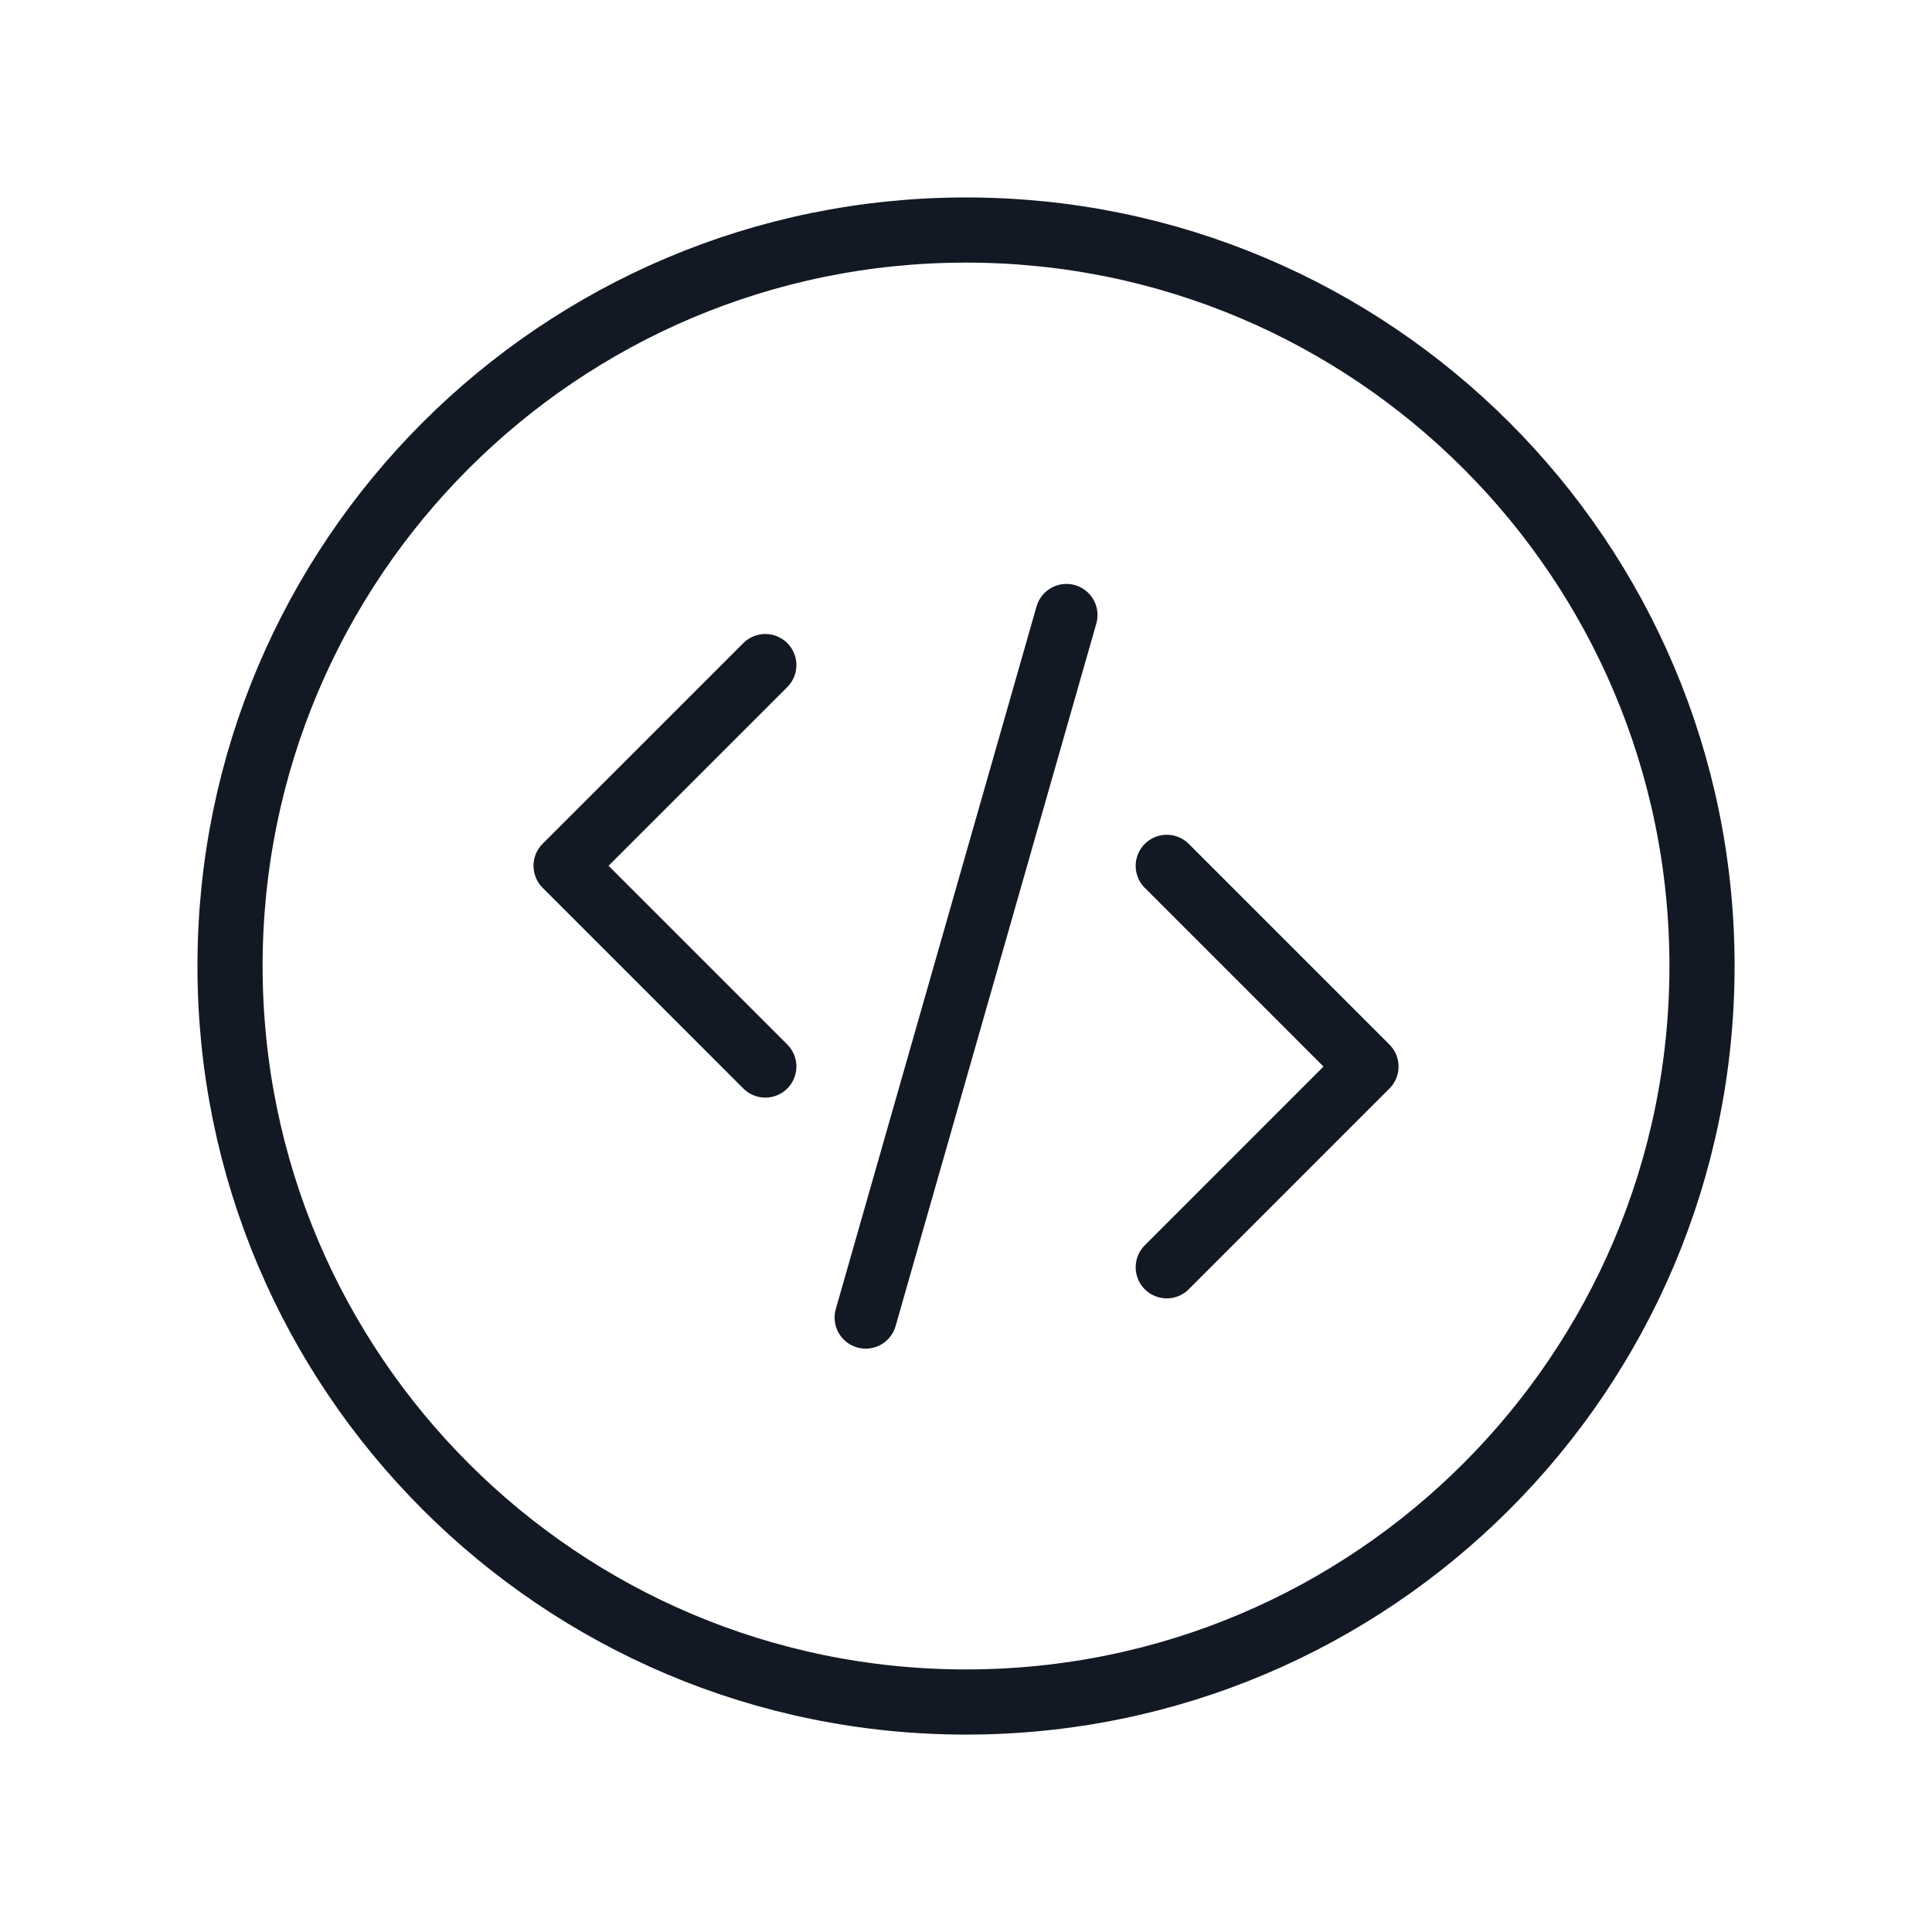
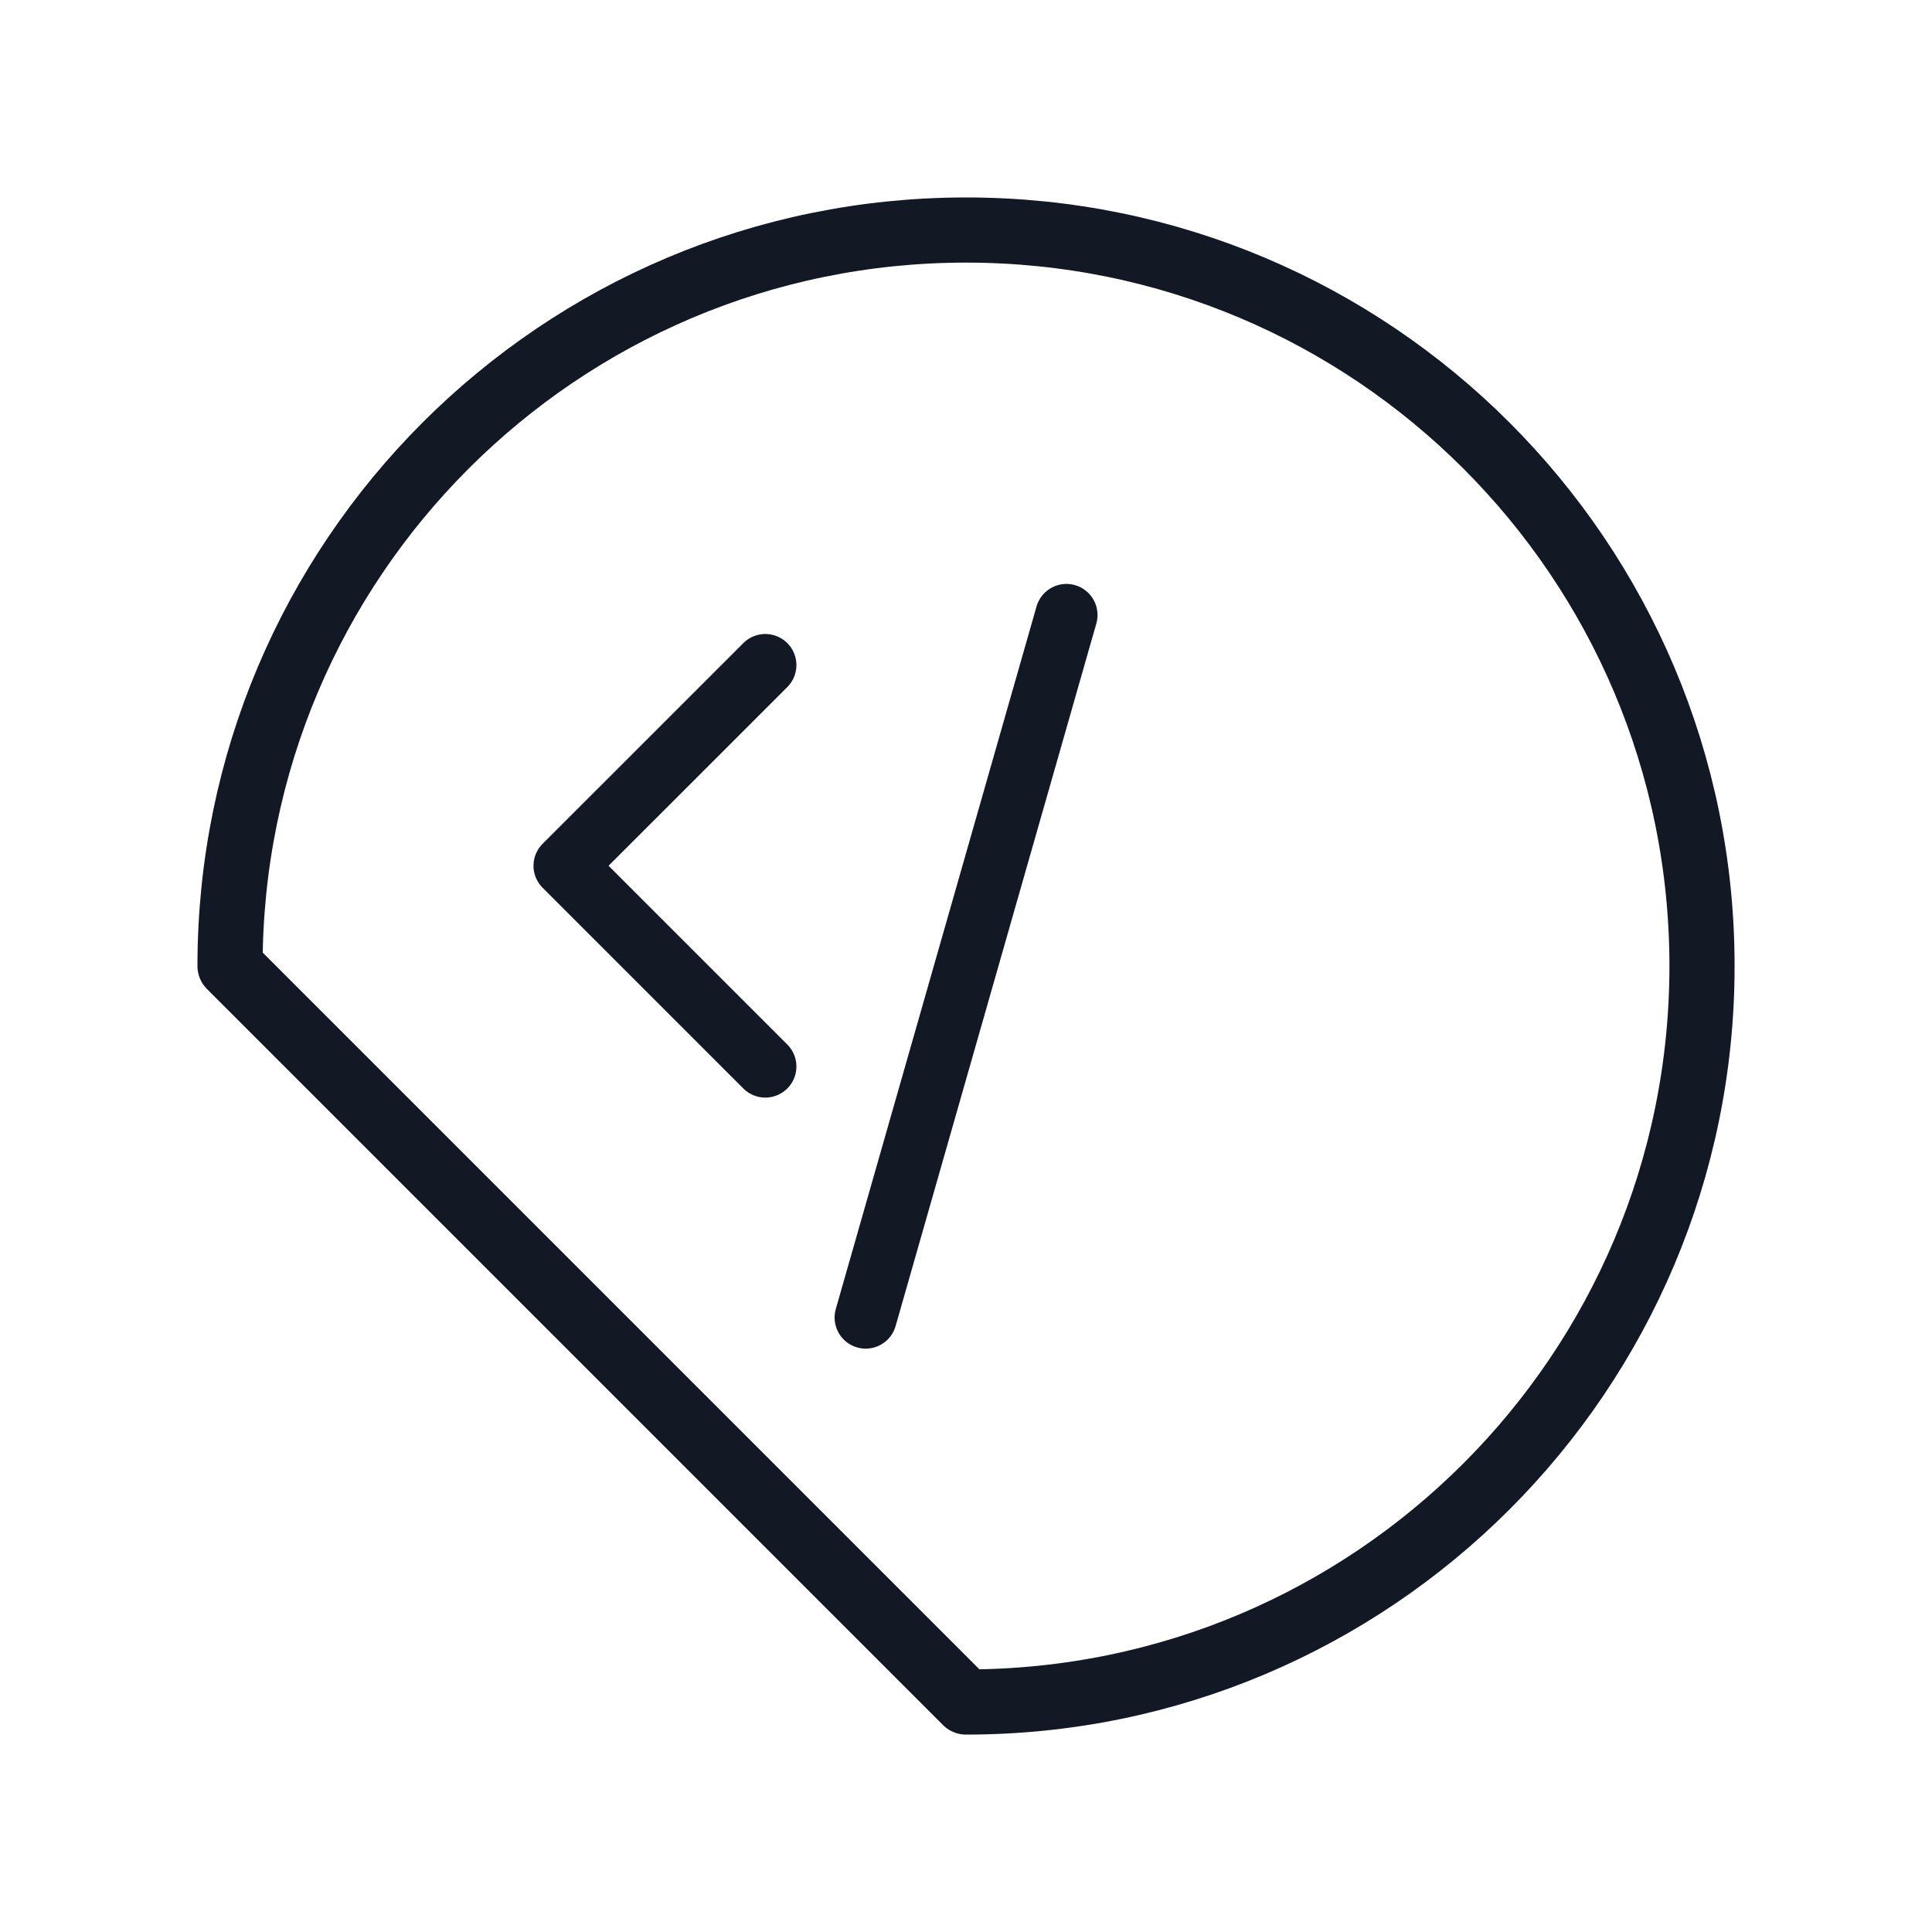
<svg xmlns="http://www.w3.org/2000/svg" width="48" height="48" viewBox="0 0 48 48" fill="none">
-   <path d="M24.001 42.286C34.099 42.286 42.286 34.099 42.286 24C42.286 13.901 34.099 5.715 24.001 5.715C13.902 5.715 5.715 13.901 5.715 24C5.715 34.099 13.902 42.286 24.001 42.286Z" stroke="#131924" stroke-width="1.619" stroke-linecap="round" stroke-linejoin="round" />
+   <path d="M24.001 42.286C34.099 42.286 42.286 34.099 42.286 24C42.286 13.901 34.099 5.715 24.001 5.715C13.902 5.715 5.715 13.901 5.715 24Z" stroke="#131924" stroke-width="1.619" stroke-linecap="round" stroke-linejoin="round" />
  <path d="M26.495 15.28L21.508 32.734" stroke="#131924" stroke-width="1.545" stroke-linecap="round" stroke-linejoin="round" />
  <path d="M19.014 26.497L14.027 21.51L19.014 16.524" stroke="#131924" stroke-width="1.545" stroke-linecap="round" stroke-linejoin="round" />
-   <path d="M28.988 31.485L33.974 26.498L28.988 21.512" stroke="#131924" stroke-width="1.545" stroke-linecap="round" stroke-linejoin="round" />
</svg>